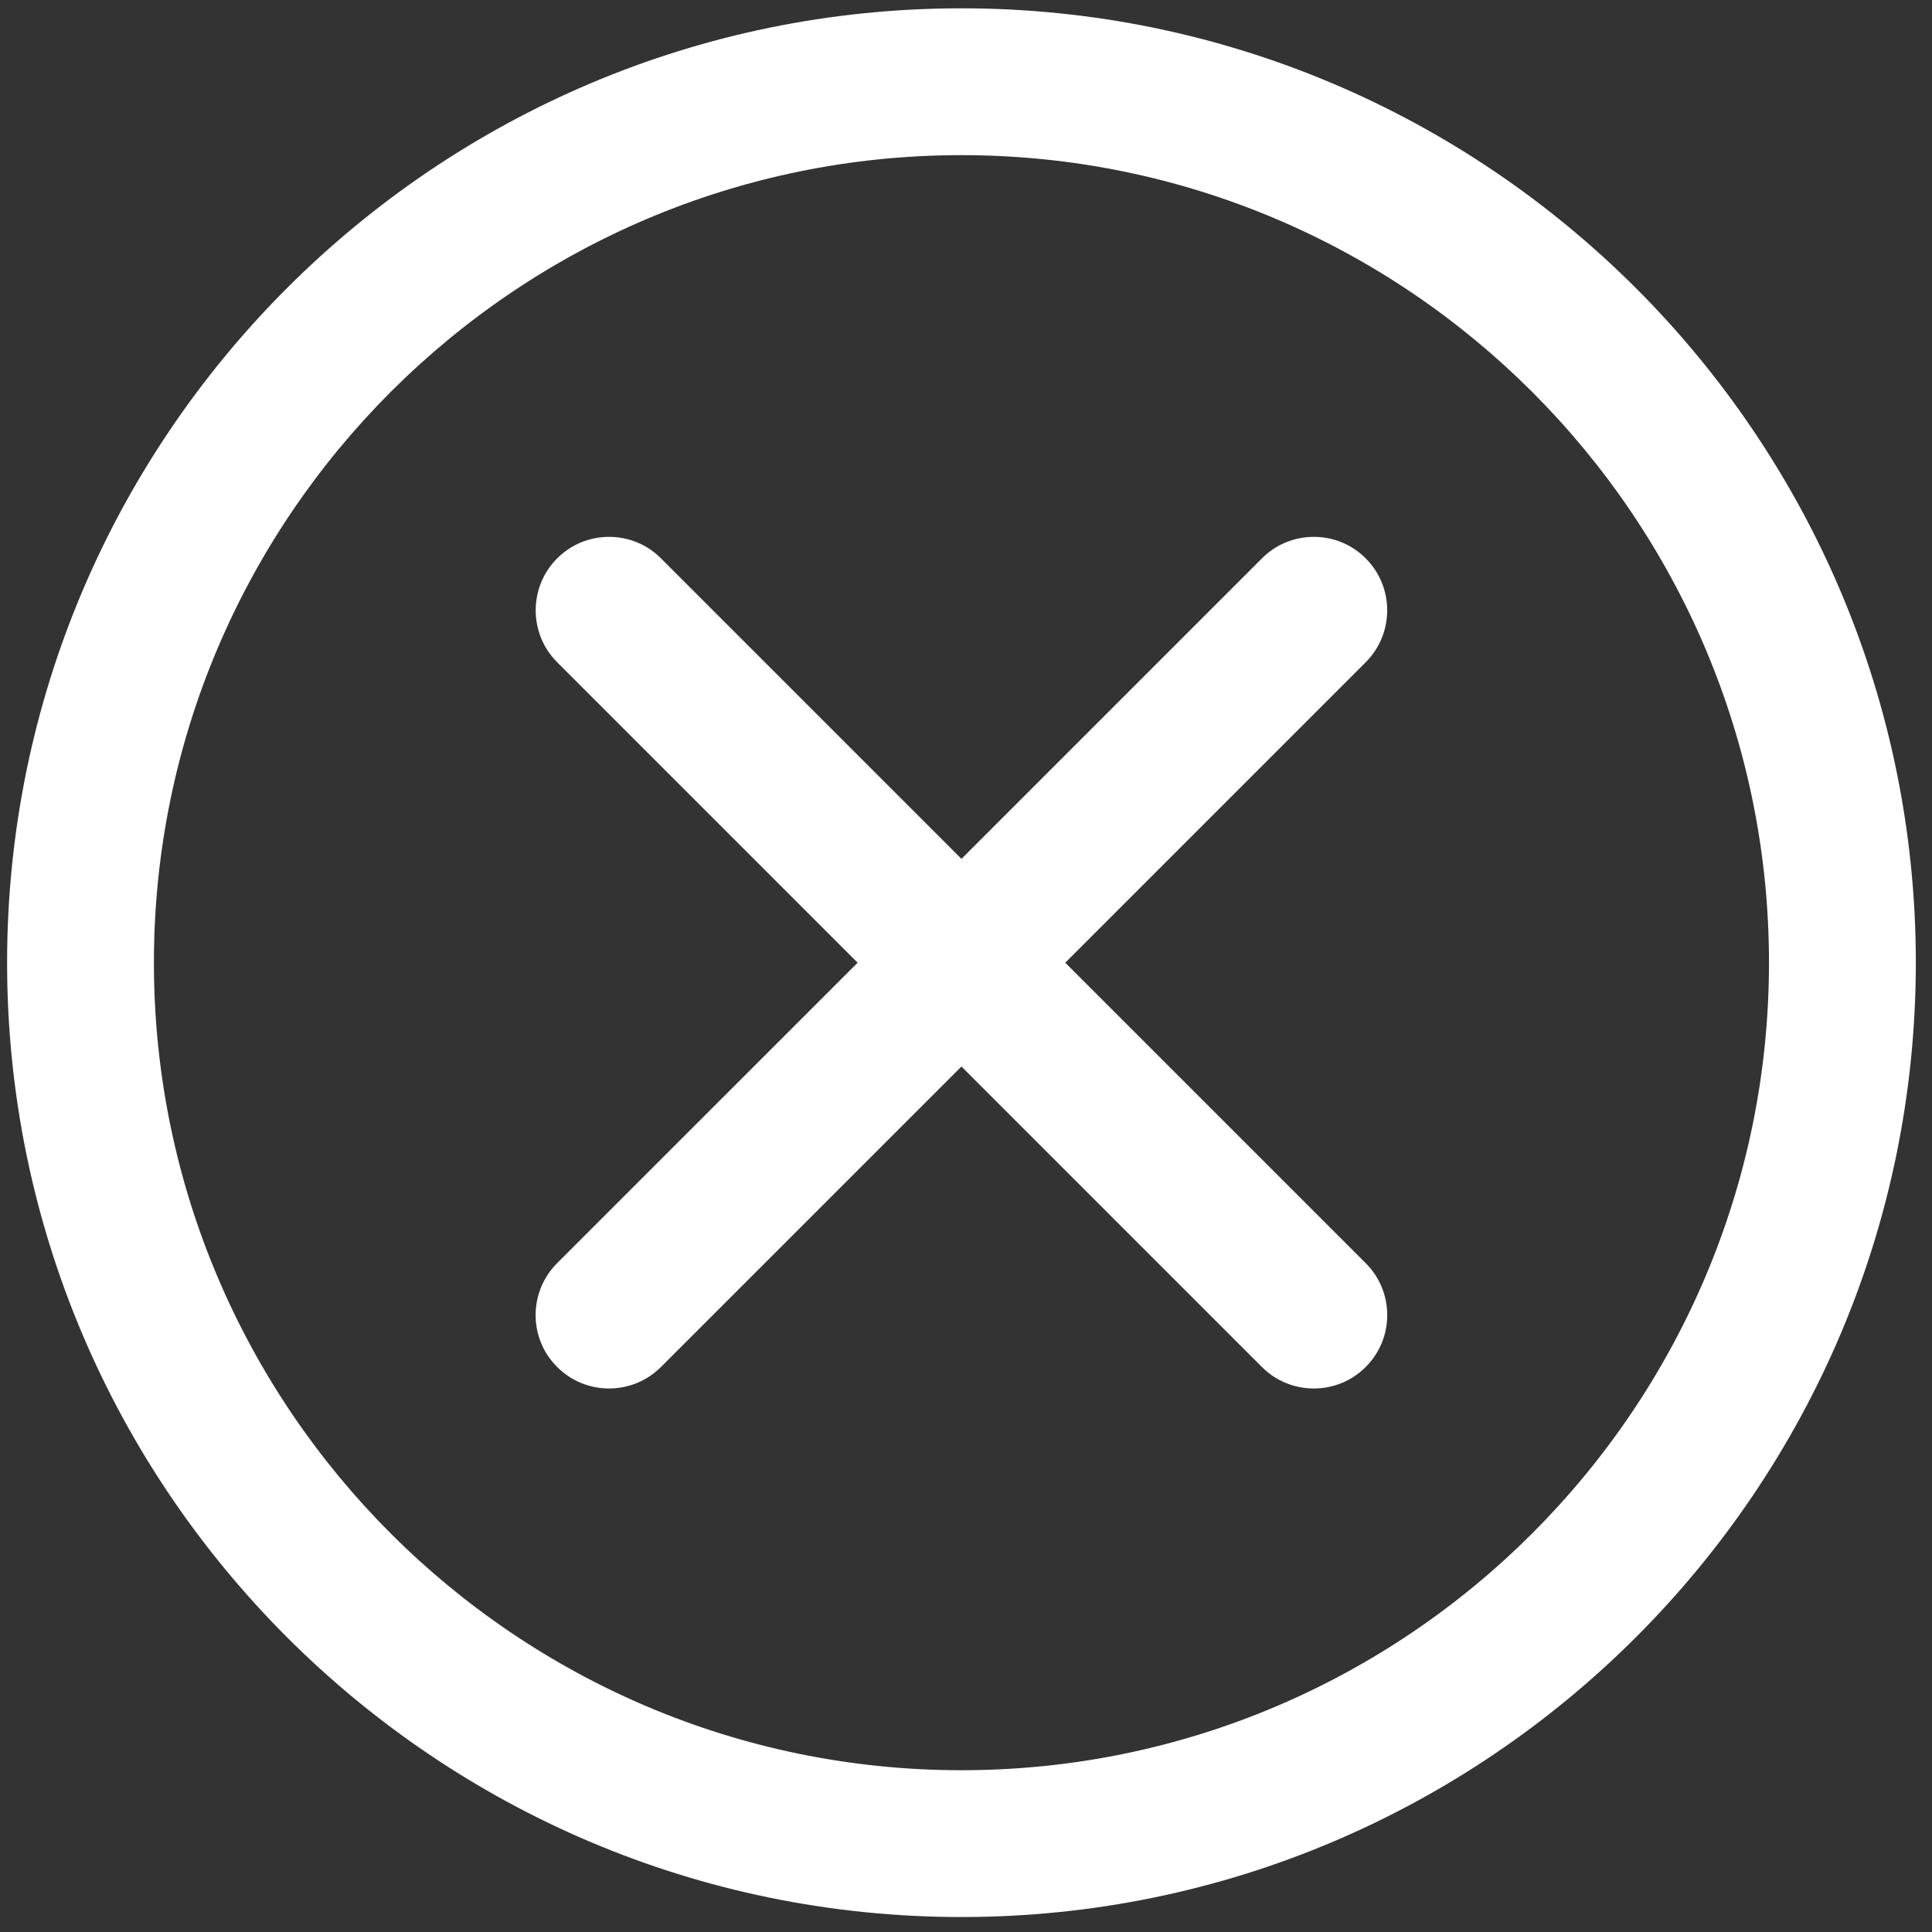
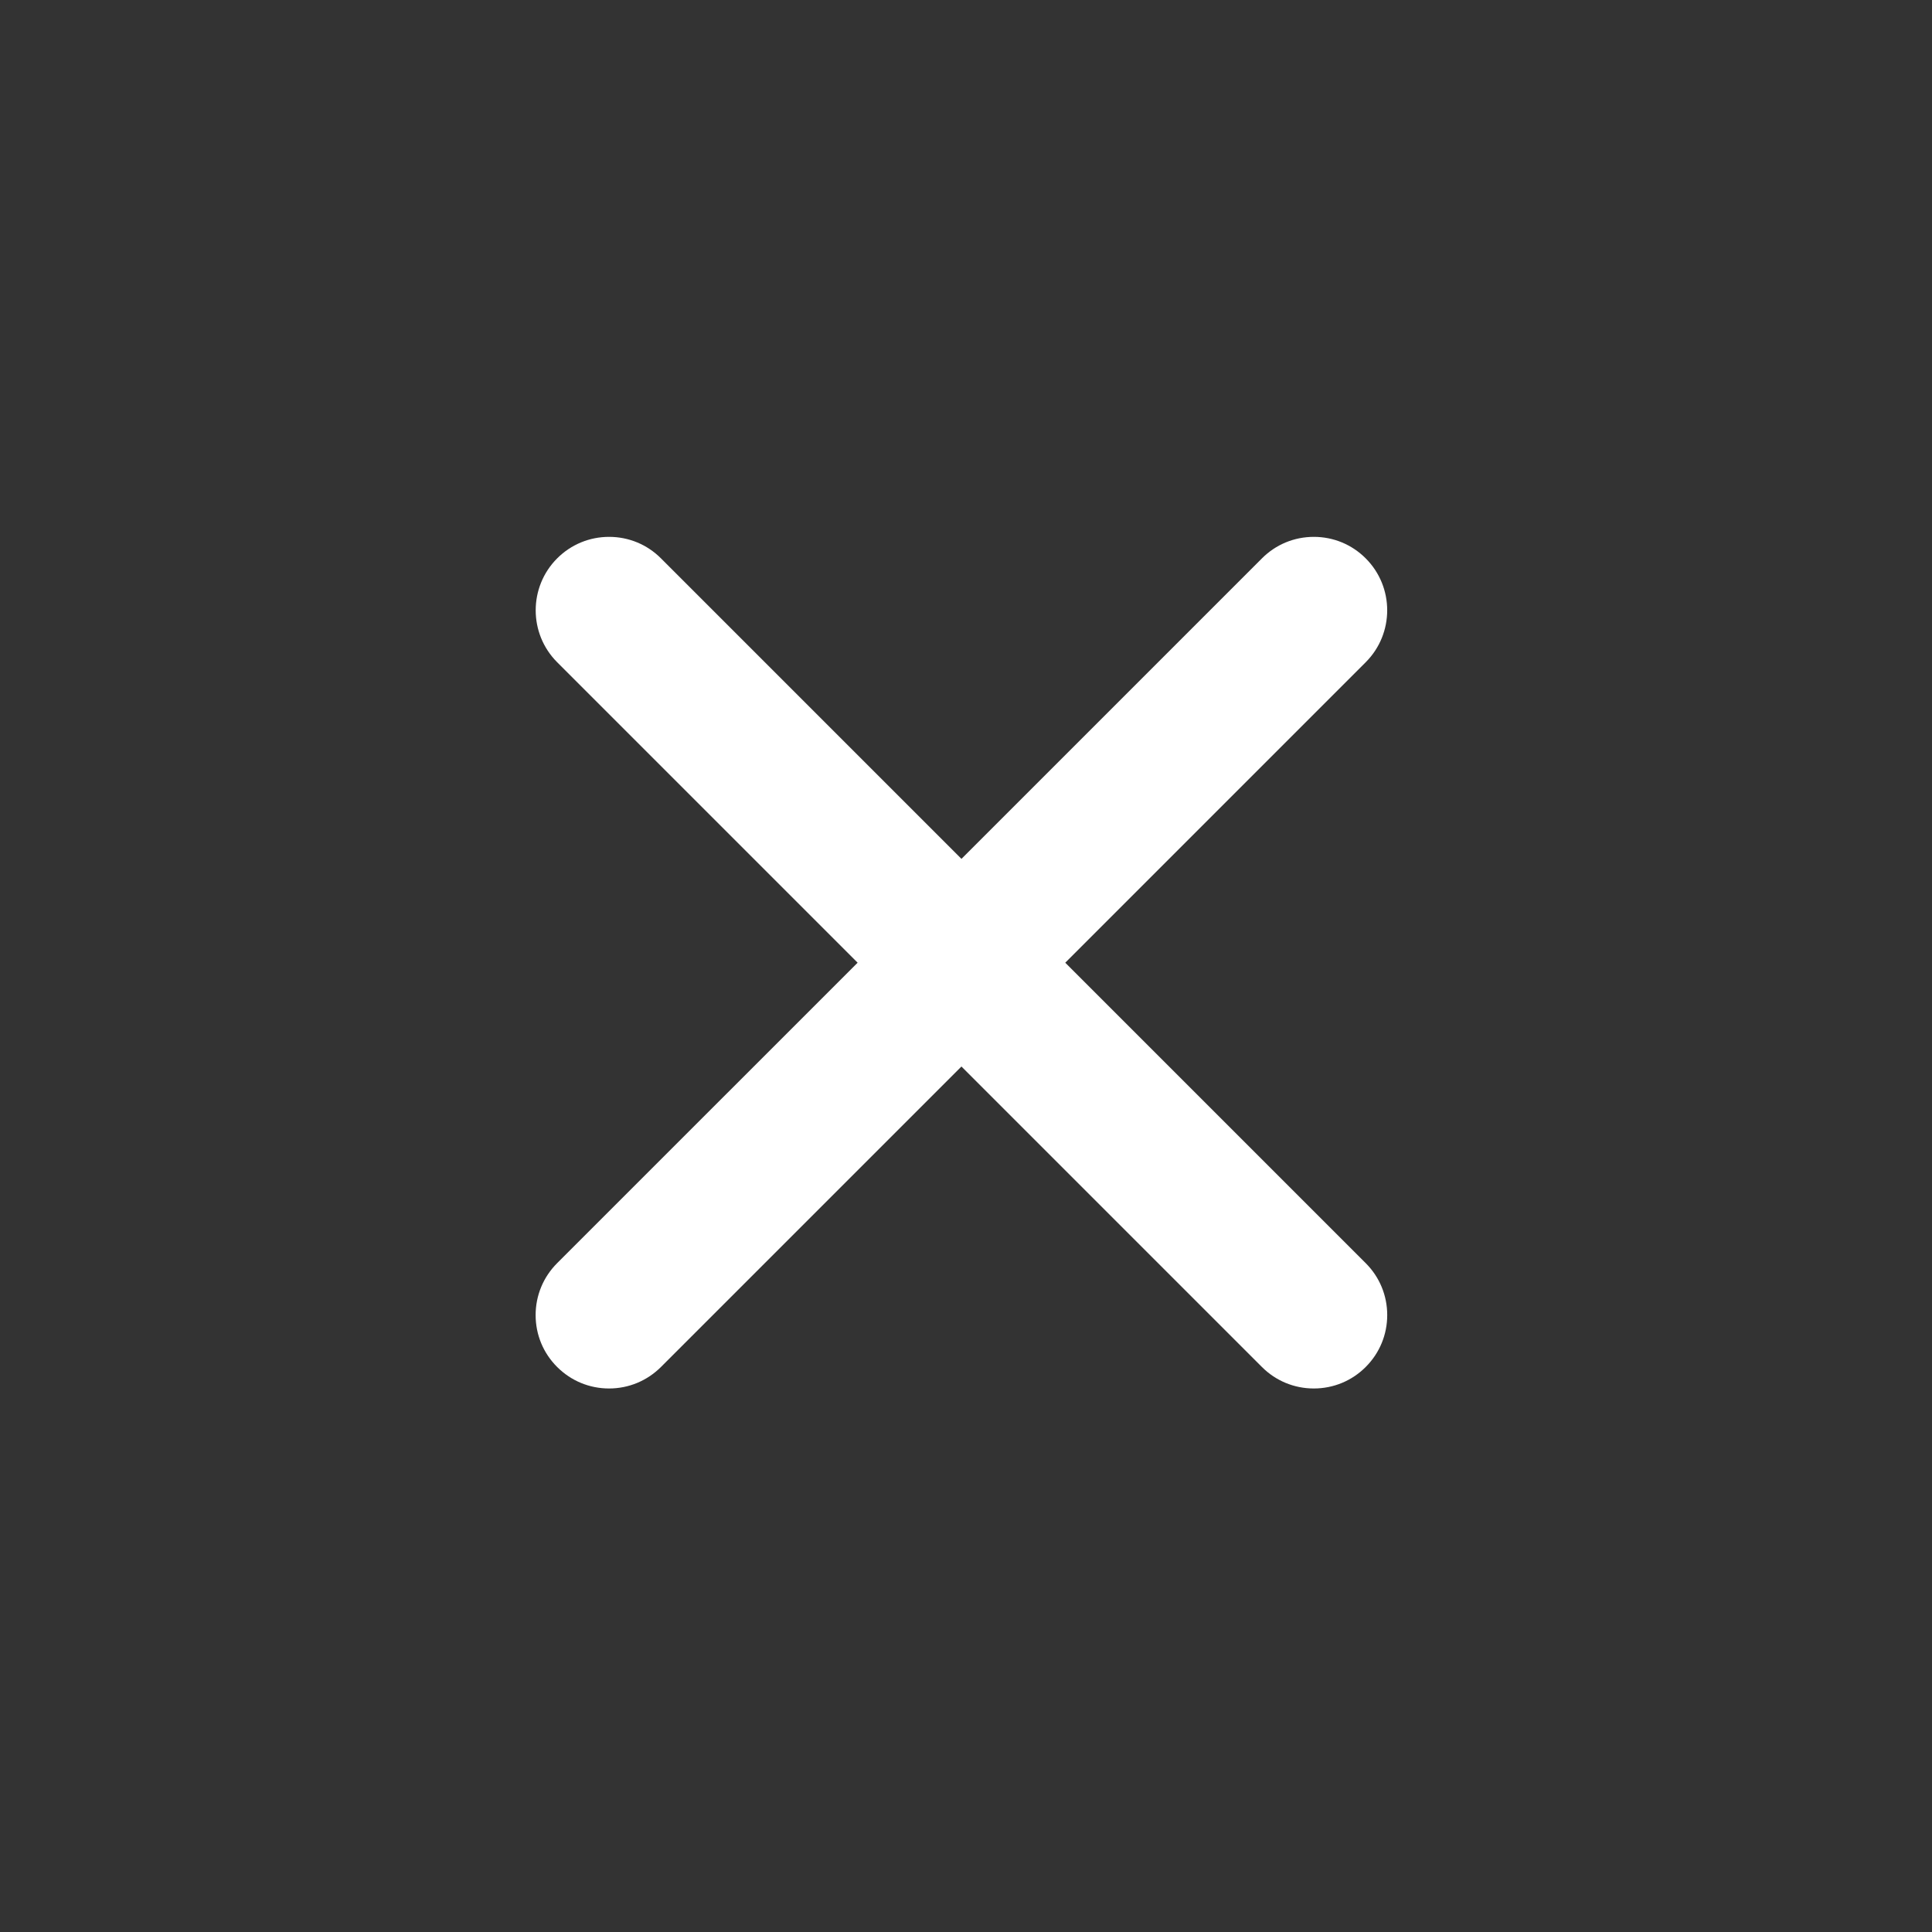
<svg xmlns="http://www.w3.org/2000/svg" width="83" height="83" viewBox="0 0 83 83" fill="none">
  <rect x="0" y="0" width="83" height="83" fill="#333333" stroke="none" />
  <g clip-path="url(#clip0_141_3955)">
    <path d="M45.765 41.358L58.672 28.45C59.902 27.22 59.903 25.219 58.673 23.989C58.078 23.392 57.286 23.064 56.443 23.064C55.6 23.064 54.808 23.392 54.213 23.989L41.305 36.897L28.397 23.989C27.802 23.392 27.01 23.064 26.167 23.064C25.324 23.064 24.532 23.392 23.935 23.989C22.707 25.219 22.707 27.219 23.935 28.449L36.844 41.358L23.935 54.266C23.34 54.862 23.011 55.654 23.011 56.497C23.011 57.34 23.339 58.131 23.935 58.726C24.531 59.322 25.323 59.65 26.165 59.65C27.007 59.65 27.798 59.322 28.396 58.726L41.304 45.818L54.212 58.726C54.807 59.322 55.6 59.65 56.442 59.65C57.284 59.65 58.078 59.322 58.672 58.726C59.267 58.131 59.596 57.339 59.596 56.496C59.596 55.653 59.268 54.862 58.672 54.266L45.764 41.358H45.765Z" fill="white" />
-     <path d="M41.305 0.357C18.697 0.357 0.305 18.75 0.305 41.357C0.305 63.965 18.697 82.357 41.305 82.357C63.912 82.357 82.305 63.965 82.305 41.357C82.305 18.75 63.912 0.357 41.305 0.357ZM41.305 76.05C22.175 76.05 6.612 60.487 6.612 41.357C6.612 22.228 22.175 6.665 41.305 6.665C60.434 6.665 75.997 22.228 75.997 41.357C75.997 60.487 60.434 76.05 41.305 76.05Z" fill="white" />
  </g>
  <defs>
    <clipPath id="clip0_141_3955">
      <rect width="82" height="82" fill="white" transform="translate(0.305 0.357)" />
    </clipPath>
  </defs>
</svg>